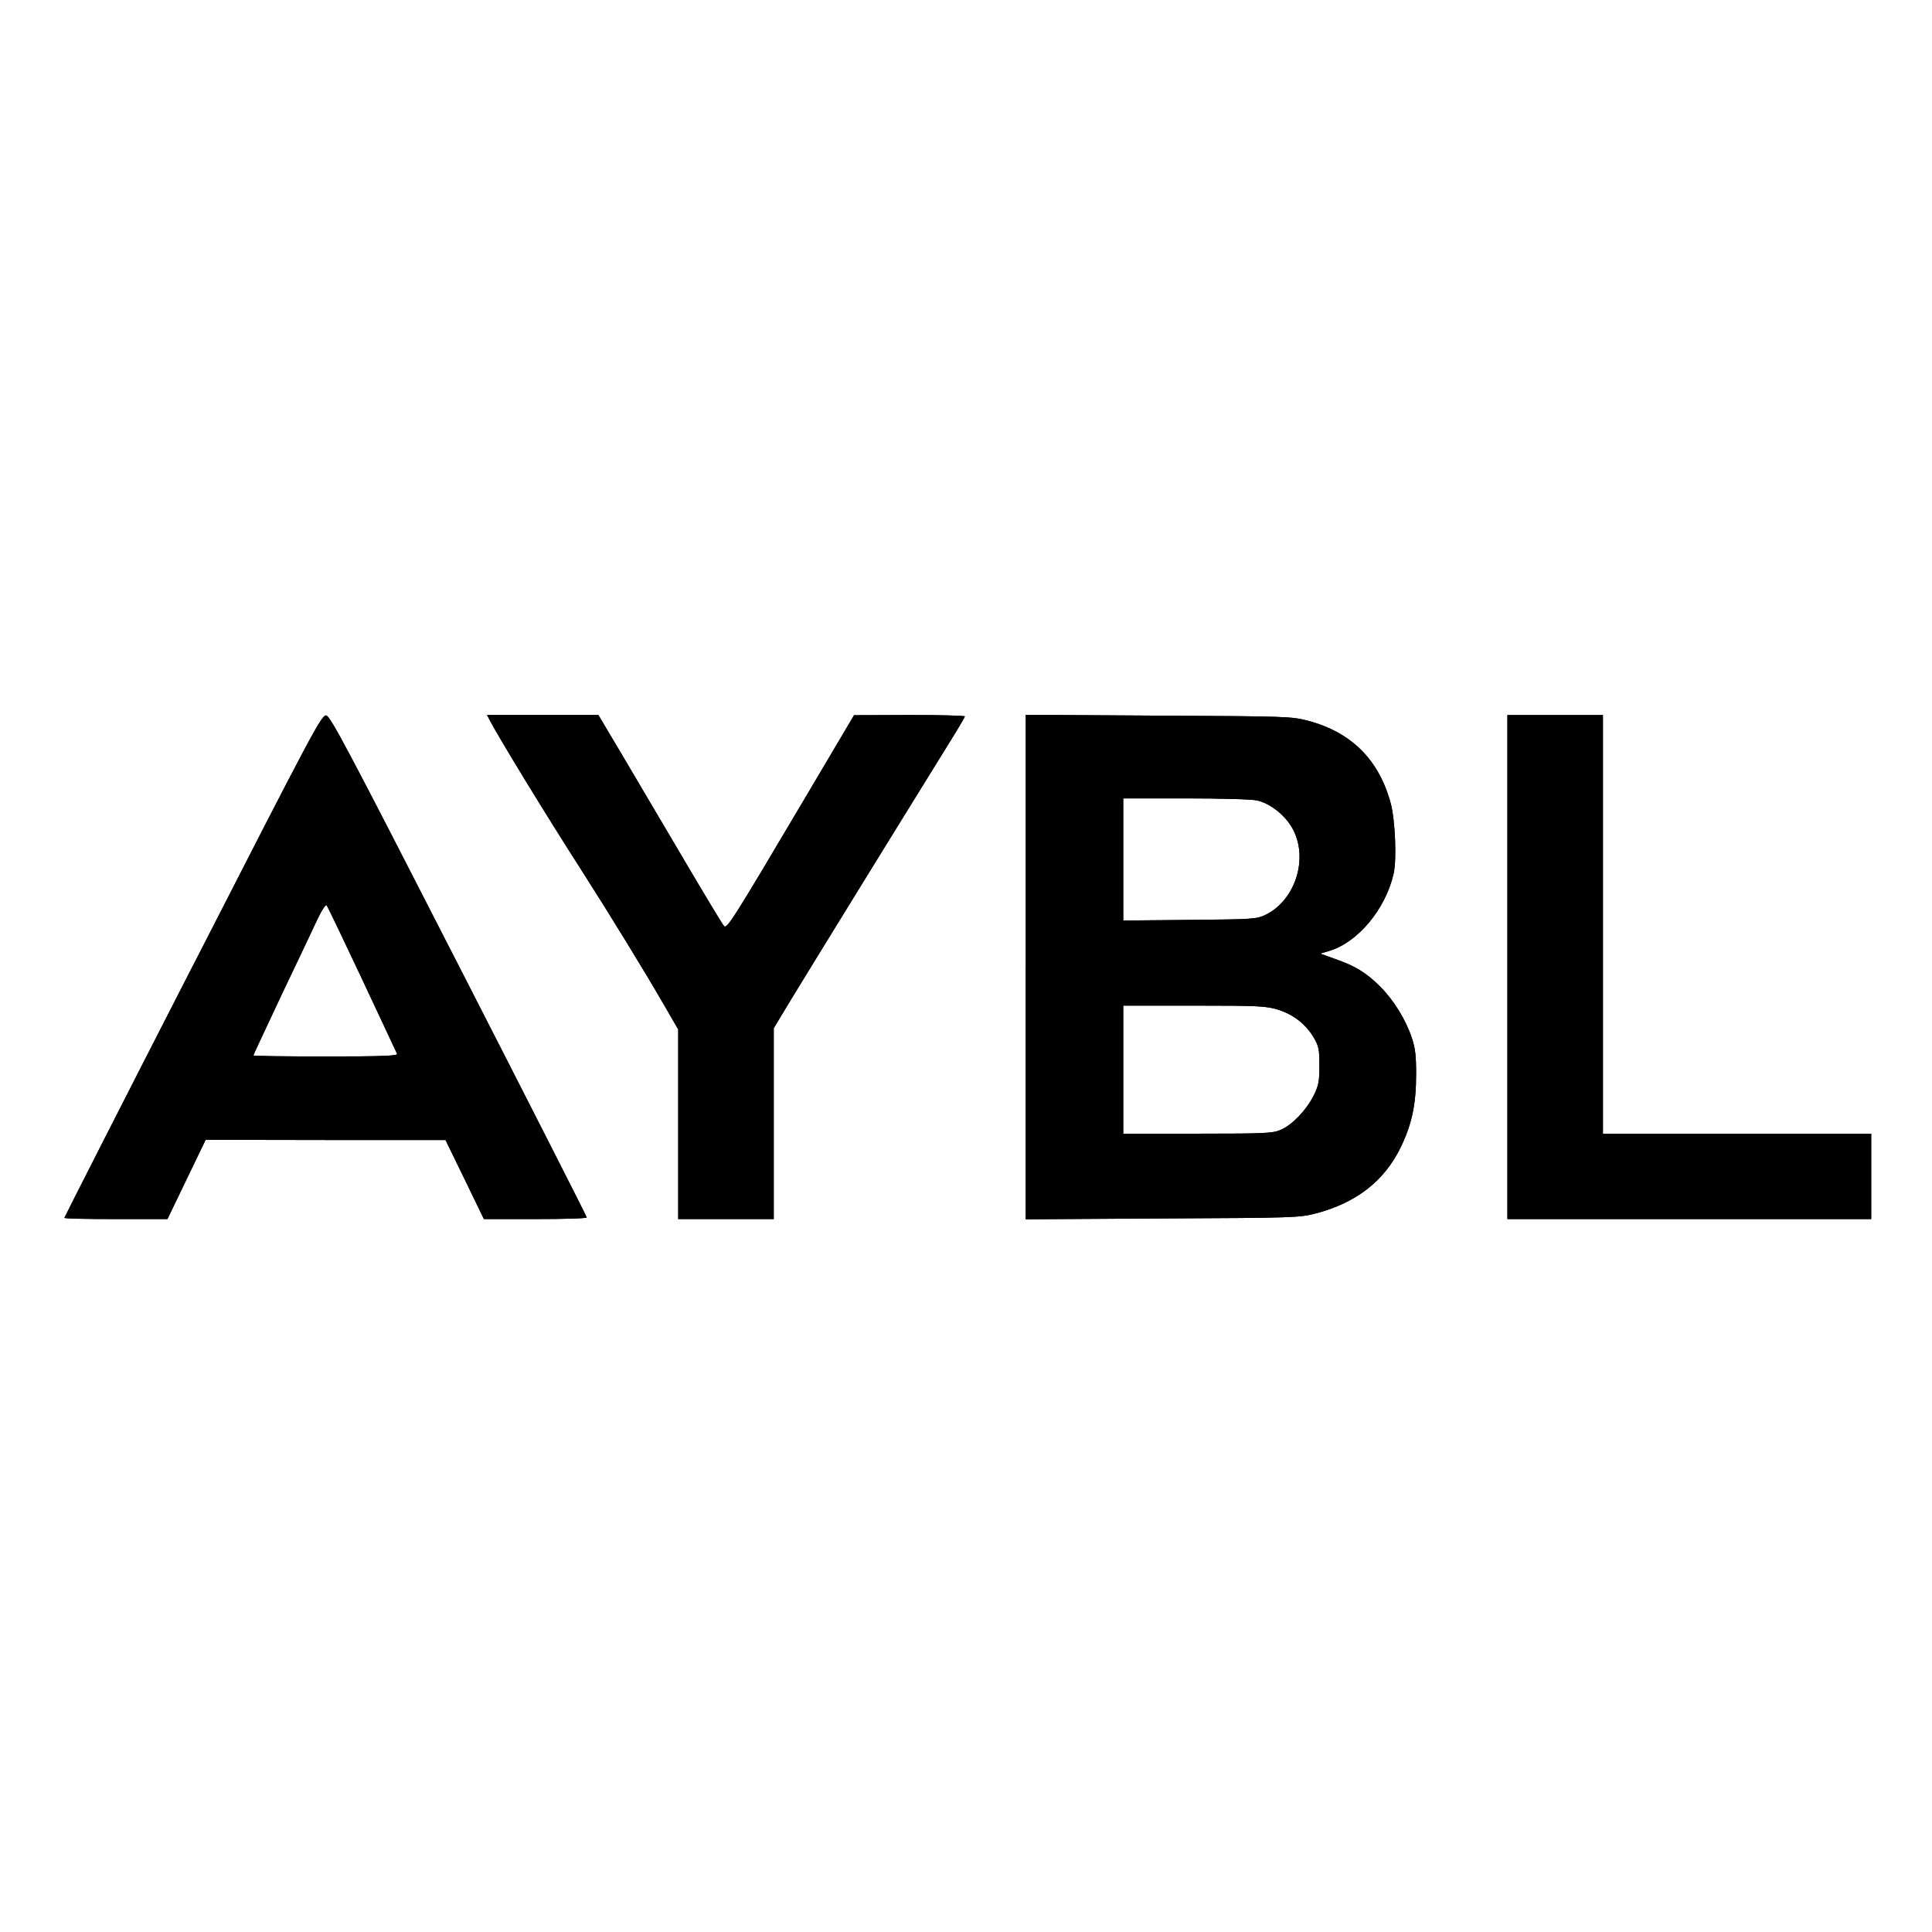
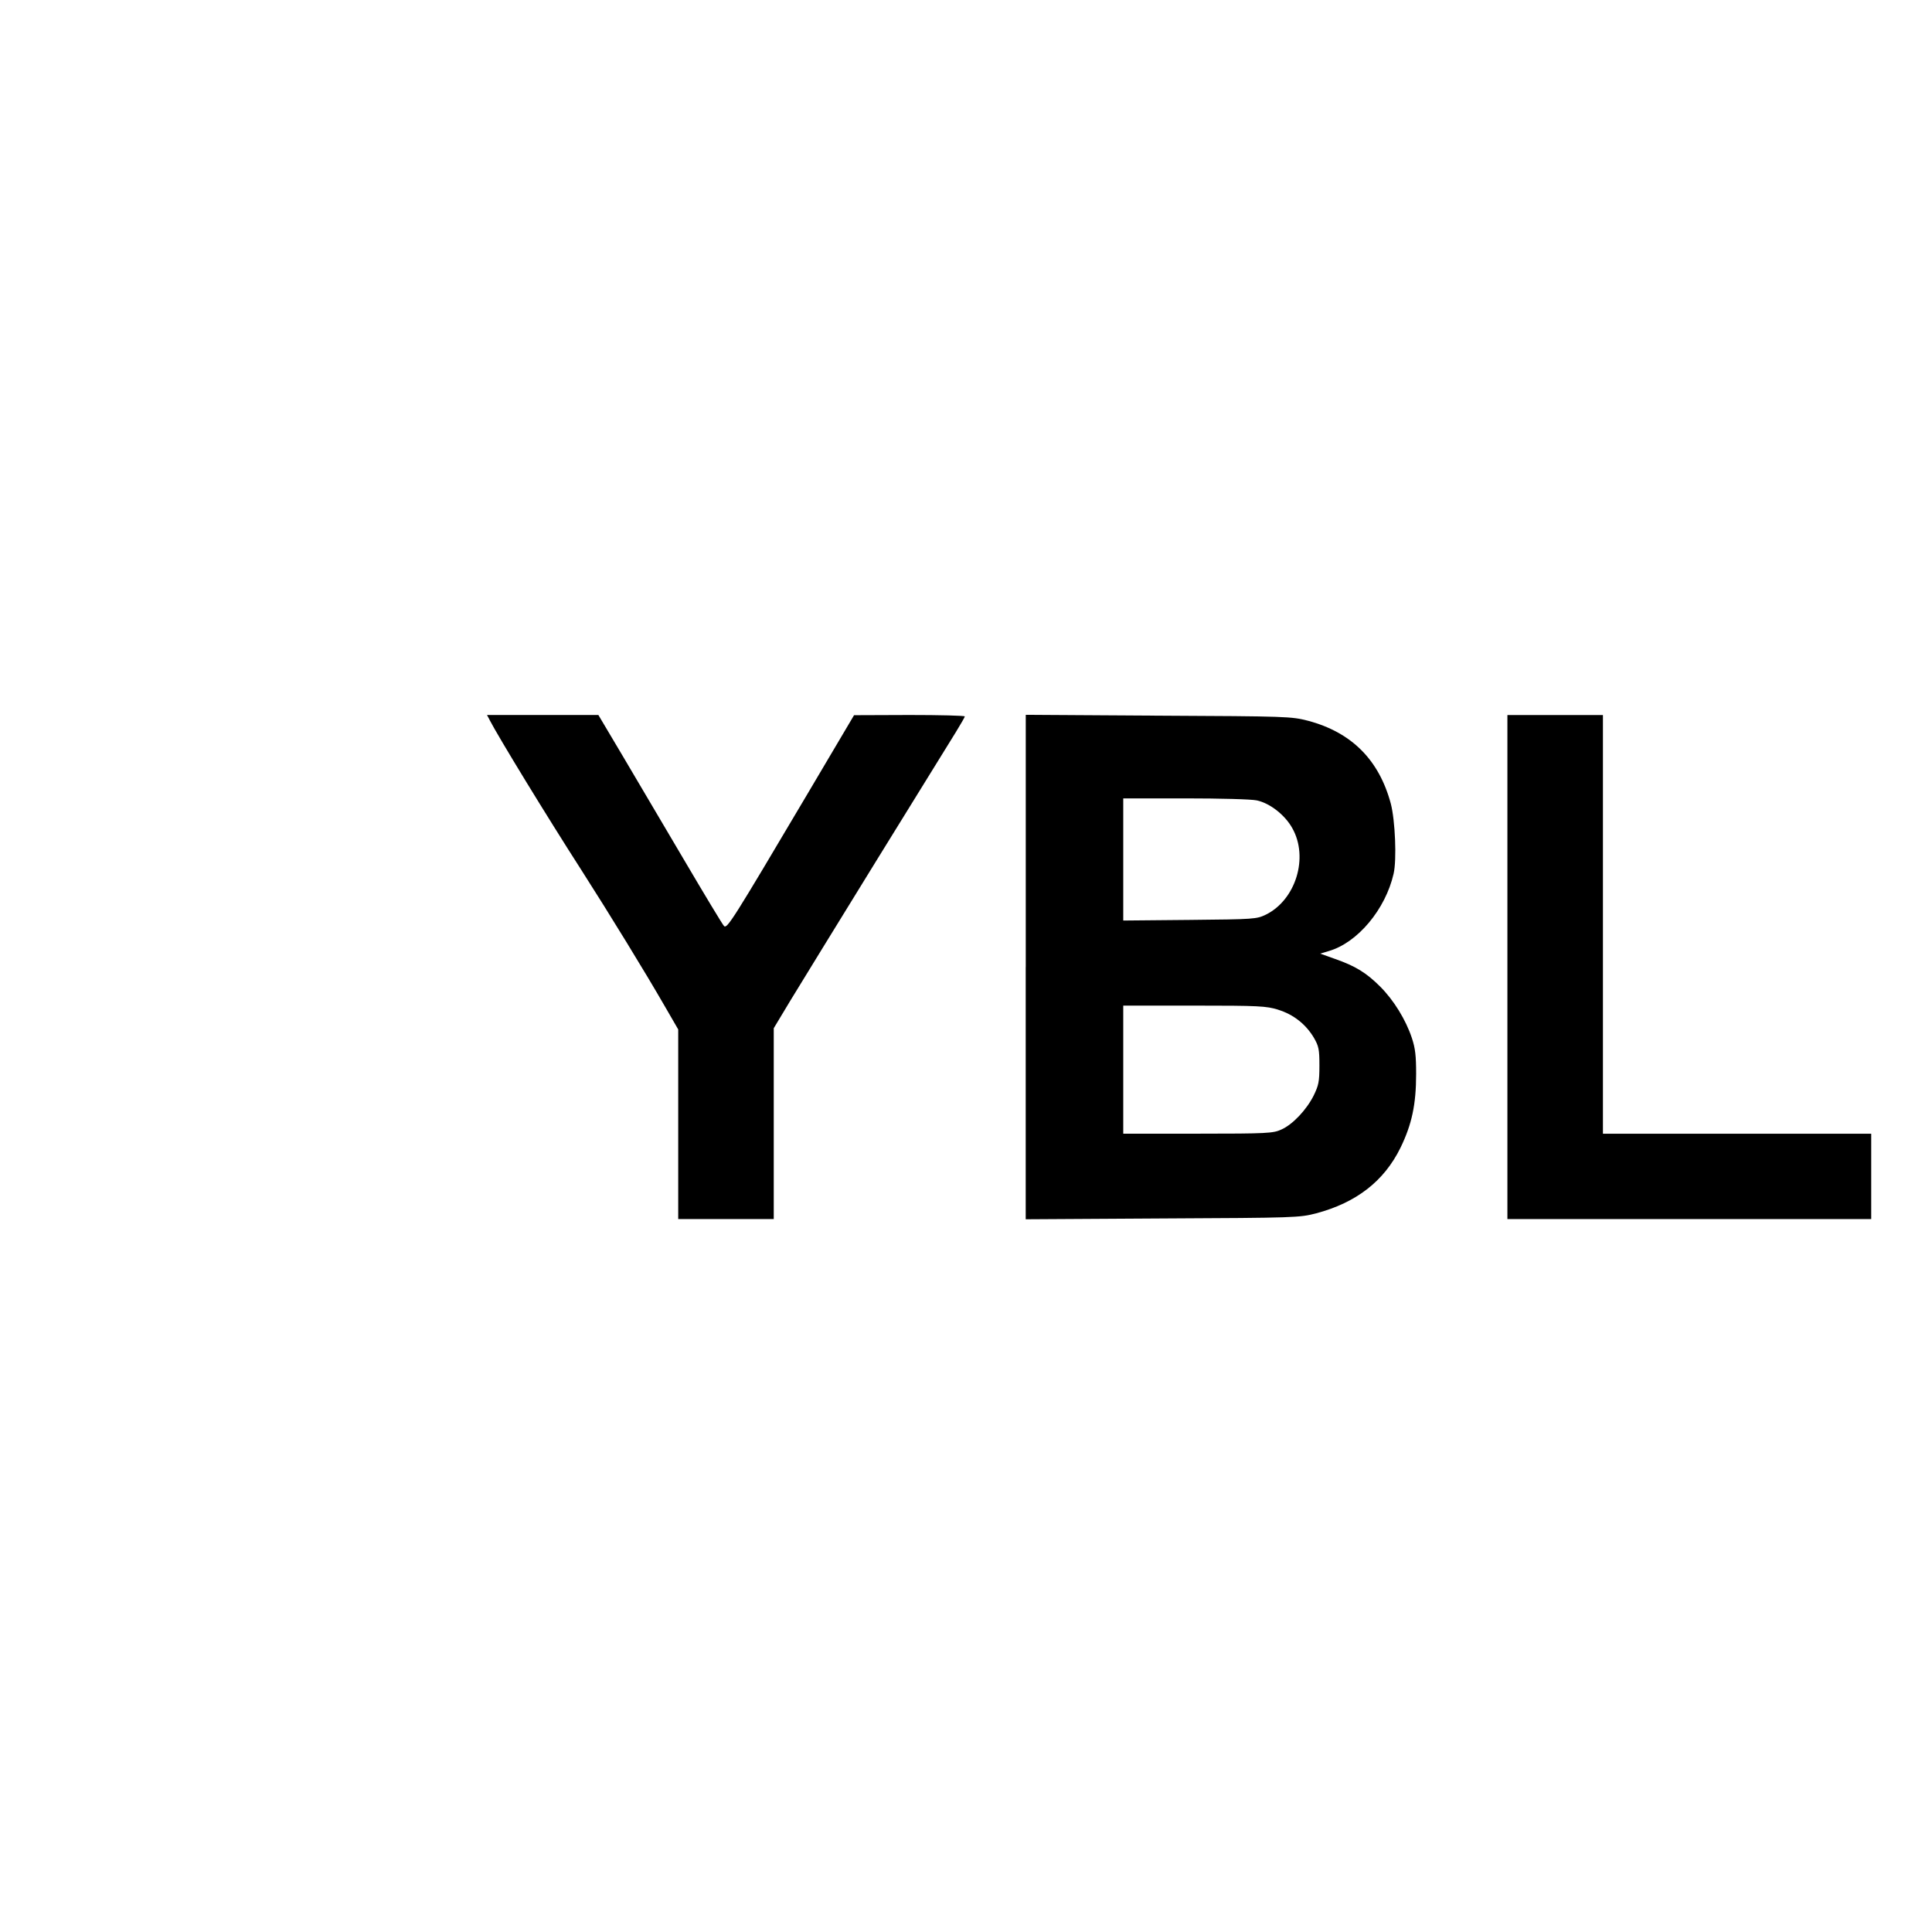
<svg xmlns="http://www.w3.org/2000/svg" width="300" height="300" viewBox="0 0 300 300" fill="none">
-   <path fill-rule="evenodd" clip-rule="evenodd" d="M29.942 149.972C18.96 171.401 10 189.017 10 189.105C10 189.233 13.597 189.297 18.017 189.297H26.001L28.967 183.142L31.932 176.988L50.555 177.02H69.178L72.175 183.174L75.141 189.297H83.125C87.513 189.297 91.11 189.201 91.11 189.041C91.11 188.913 82.182 171.337 71.256 150.004C53.864 116.019 51.282 111.184 50.651 111.096C49.924 111 48.533 113.654 29.95 149.972H29.942ZM56.23 152.059C59.131 158.213 61.561 163.448 61.657 163.64C61.785 163.952 59.451 164.048 50.579 164.048C44.393 164.048 39.341 163.984 39.341 163.888C39.341 163.792 41.363 159.5 43.793 154.328C46.255 149.181 48.749 143.914 49.348 142.619C49.948 141.356 50.547 140.445 50.707 140.565C50.867 140.725 53.328 145.896 56.23 152.051V152.059Z" fill="black" />
-   <path fill-rule="evenodd" clip-rule="evenodd" d="M75.988 111.727C77.41 114.477 84.948 126.81 90.223 135.018C94.803 142.18 100.198 150.988 103.195 156.191L105.313 159.851V189.297H120.147V159.66L122.769 155.304C124.224 152.906 130.282 143.059 136.213 133.436C142.175 123.812 147.666 114.908 148.426 113.678C149.185 112.447 149.816 111.344 149.816 111.248C149.816 111.12 145.932 111.024 141.232 111.024L132.616 111.056L125.295 123.429C113.745 142.931 112.89 144.29 112.419 143.786C112.195 143.562 109.421 138.959 106.264 133.595C103.075 128.2 98.783 120.943 96.705 117.402L92.916 111.024H75.62L75.996 111.719L75.988 111.727Z" fill="black" />
  <path fill-rule="evenodd" clip-rule="evenodd" d="M159.272 150.164V189.329L180.508 189.201C201.209 189.105 201.777 189.073 204.367 188.409C210.617 186.739 214.909 183.422 217.467 178.219C219.233 174.59 219.896 171.497 219.896 166.765C219.896 163.96 219.769 162.785 219.233 161.178C218.29 158.341 216.428 155.312 214.31 153.194C212.167 151.051 210.457 150.004 207.3 148.901L204.998 148.078L206.357 147.671C210.809 146.376 215.133 141.204 216.396 135.681C216.899 133.539 216.651 127.385 215.956 124.763C214.126 117.978 209.866 113.718 203.112 111.919C200.522 111.256 199.955 111.224 179.885 111.128L159.28 111V150.164H159.272ZM195.151 124.284C197.205 124.723 199.539 126.554 200.674 128.608C203.232 133.156 201.209 139.718 196.574 142.02C195.119 142.715 194.839 142.747 184.768 142.843L174.418 142.939V123.972H184.041C189.468 123.972 194.296 124.1 195.151 124.284ZM198.468 156.79C200.834 157.518 202.76 159.028 204.023 161.146C204.782 162.473 204.878 162.945 204.878 165.47C204.878 167.996 204.75 168.532 203.991 170.106C202.888 172.312 200.738 174.622 198.94 175.405C197.709 175.973 196.766 176.037 186.031 176.037H174.418V156.151H185.432C195.503 156.151 196.606 156.215 198.468 156.782V156.79Z" fill="black" />
  <path fill-rule="evenodd" clip-rule="evenodd" d="M234.068 150.164V189.297H262.314H290.56V182.671V176.045H269.731H248.902V143.538V111.032H241.485H234.068V150.164Z" fill="black" />
-   <path fill-rule="evenodd" clip-rule="evenodd" d="M29.942 149.972C18.96 171.401 10 189.017 10 189.105C10 189.233 13.597 189.297 18.017 189.297H26.001L28.967 183.142L31.932 176.988L50.555 177.02H69.178L72.175 183.174L75.141 189.297H83.125C87.513 189.297 91.11 189.201 91.11 189.041C91.11 188.913 82.182 171.337 71.256 150.004C53.864 116.019 51.282 111.184 50.651 111.096C49.924 111 48.533 113.654 29.95 149.972H29.942ZM56.23 152.059C59.131 158.213 61.561 163.448 61.657 163.64C61.785 163.952 59.451 164.048 50.579 164.048C44.393 164.048 39.341 163.984 39.341 163.888C39.341 163.792 41.363 159.5 43.793 154.328C46.255 149.181 48.749 143.914 49.348 142.619C49.948 141.356 50.547 140.445 50.707 140.565C50.867 140.725 53.328 145.896 56.23 152.051V152.059Z" fill="black" />
  <path fill-rule="evenodd" clip-rule="evenodd" d="M75.988 111.727C77.41 114.477 84.948 126.81 90.223 135.018C94.803 142.18 100.198 150.988 103.195 156.191L105.313 159.851V189.297H120.147V159.66L122.769 155.304C124.224 152.906 130.282 143.059 136.213 133.436C142.175 123.812 147.666 114.908 148.426 113.678C149.185 112.447 149.816 111.344 149.816 111.248C149.816 111.12 145.932 111.024 141.232 111.024L132.616 111.056L125.295 123.429C113.745 142.931 112.89 144.29 112.419 143.786C112.195 143.562 109.421 138.959 106.264 133.595C103.075 128.2 98.783 120.943 96.705 117.402L92.916 111.024H75.62L75.996 111.719L75.988 111.727Z" fill="black" />
-   <path fill-rule="evenodd" clip-rule="evenodd" d="M159.272 150.164V189.329L180.508 189.201C201.209 189.105 201.777 189.073 204.367 188.409C210.617 186.739 214.909 183.422 217.467 178.219C219.233 174.59 219.896 171.497 219.896 166.765C219.896 163.96 219.769 162.785 219.233 161.178C218.29 158.341 216.428 155.312 214.31 153.194C212.167 151.051 210.457 150.004 207.3 148.901L204.998 148.078L206.357 147.671C210.809 146.376 215.133 141.204 216.396 135.681C216.899 133.539 216.651 127.385 215.956 124.763C214.126 117.978 209.866 113.718 203.112 111.919C200.522 111.256 199.955 111.224 179.885 111.128L159.28 111V150.164H159.272ZM195.151 124.284C197.205 124.723 199.539 126.554 200.674 128.608C203.232 133.156 201.209 139.718 196.574 142.02C195.119 142.715 194.839 142.747 184.768 142.843L174.418 142.939V123.972H184.041C189.468 123.972 194.296 124.1 195.151 124.284ZM198.468 156.79C200.834 157.518 202.76 159.028 204.023 161.146C204.782 162.473 204.878 162.945 204.878 165.47C204.878 167.996 204.75 168.532 203.991 170.106C202.888 172.312 200.738 174.622 198.94 175.405C197.709 175.973 196.766 176.037 186.031 176.037H174.418V156.151H185.432C195.503 156.151 196.606 156.215 198.468 156.782V156.79Z" fill="black" />
-   <path fill-rule="evenodd" clip-rule="evenodd" d="M234.068 150.164V189.297H262.314H290.56V182.671V176.045H269.731H248.902V143.538V111.032H241.485H234.068V150.164Z" fill="black" />
</svg>